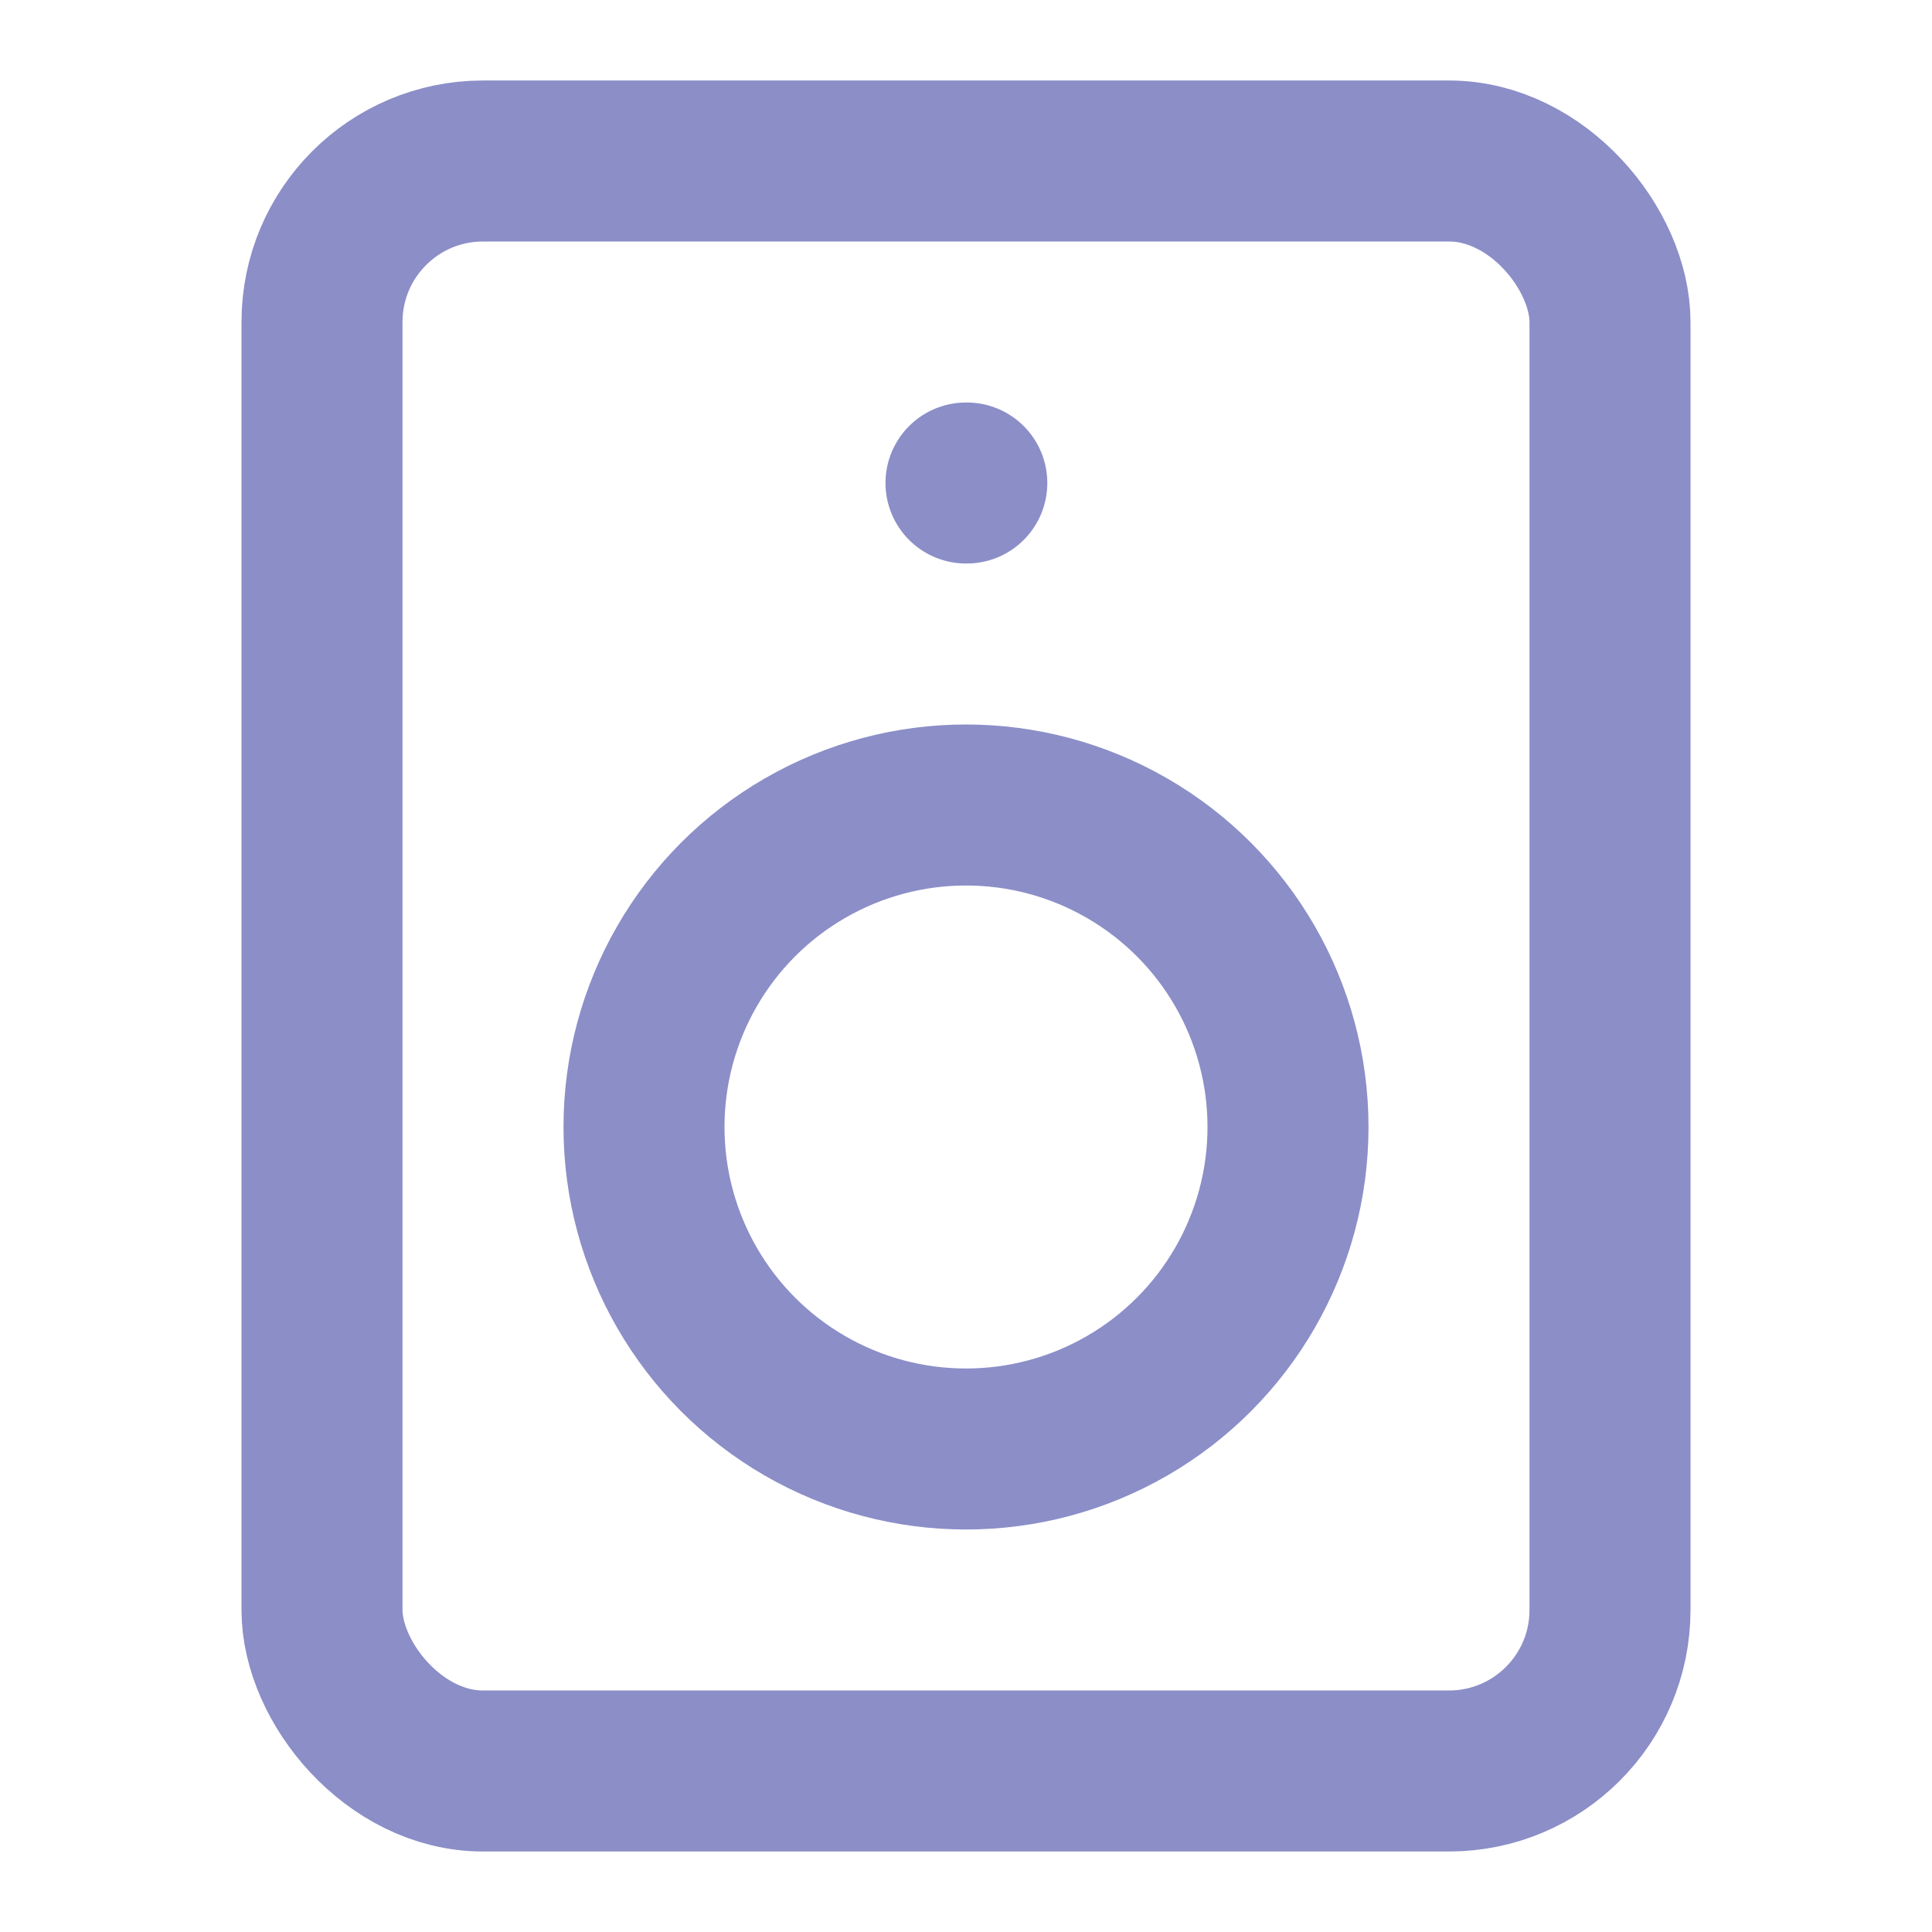
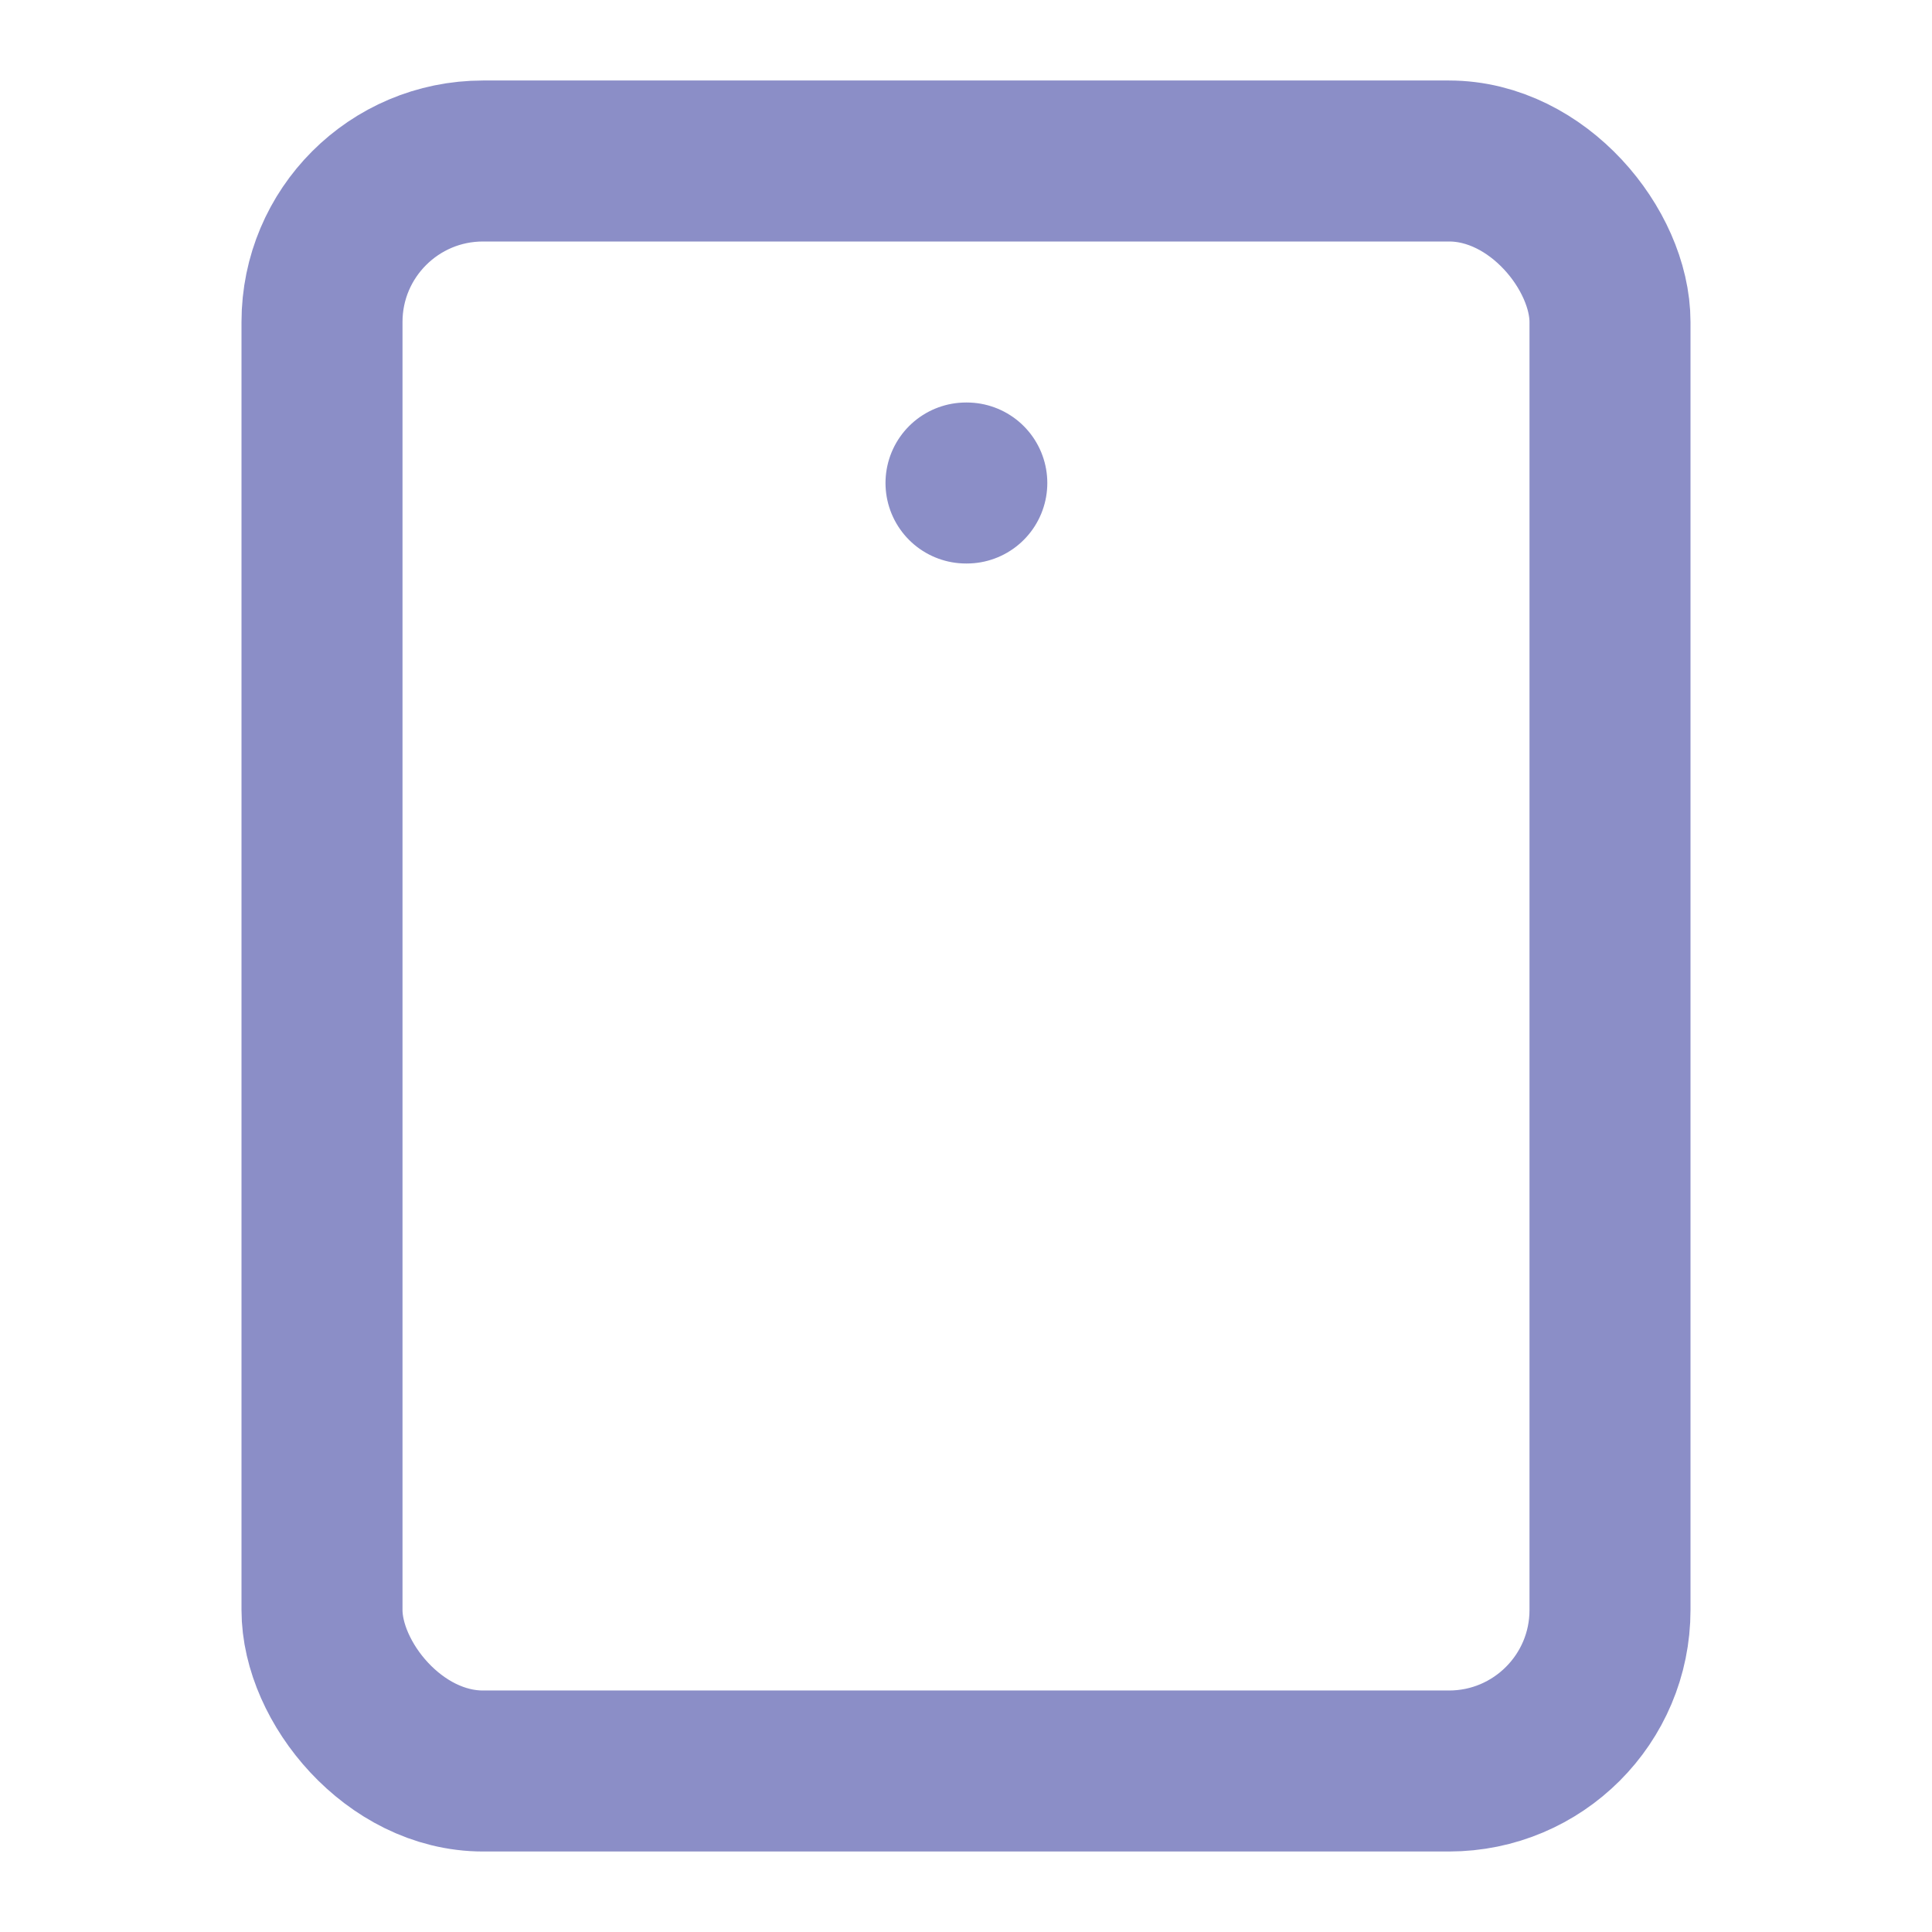
<svg xmlns="http://www.w3.org/2000/svg" width="24" height="24" viewBox="0 0 24 24" fill="none" stroke="#8b8ec7" stroke-width="2" stroke-linecap="round" stroke-linejoin="round" class="feather feather-speaker">
  <rect x="4" y="2" width="16" height="20" rx="2" ry="2" />
-   <circle cx="12" cy="14" r="4" />
  <line x1="12" y1="6" x2="12.01" y2="6" />
</svg>